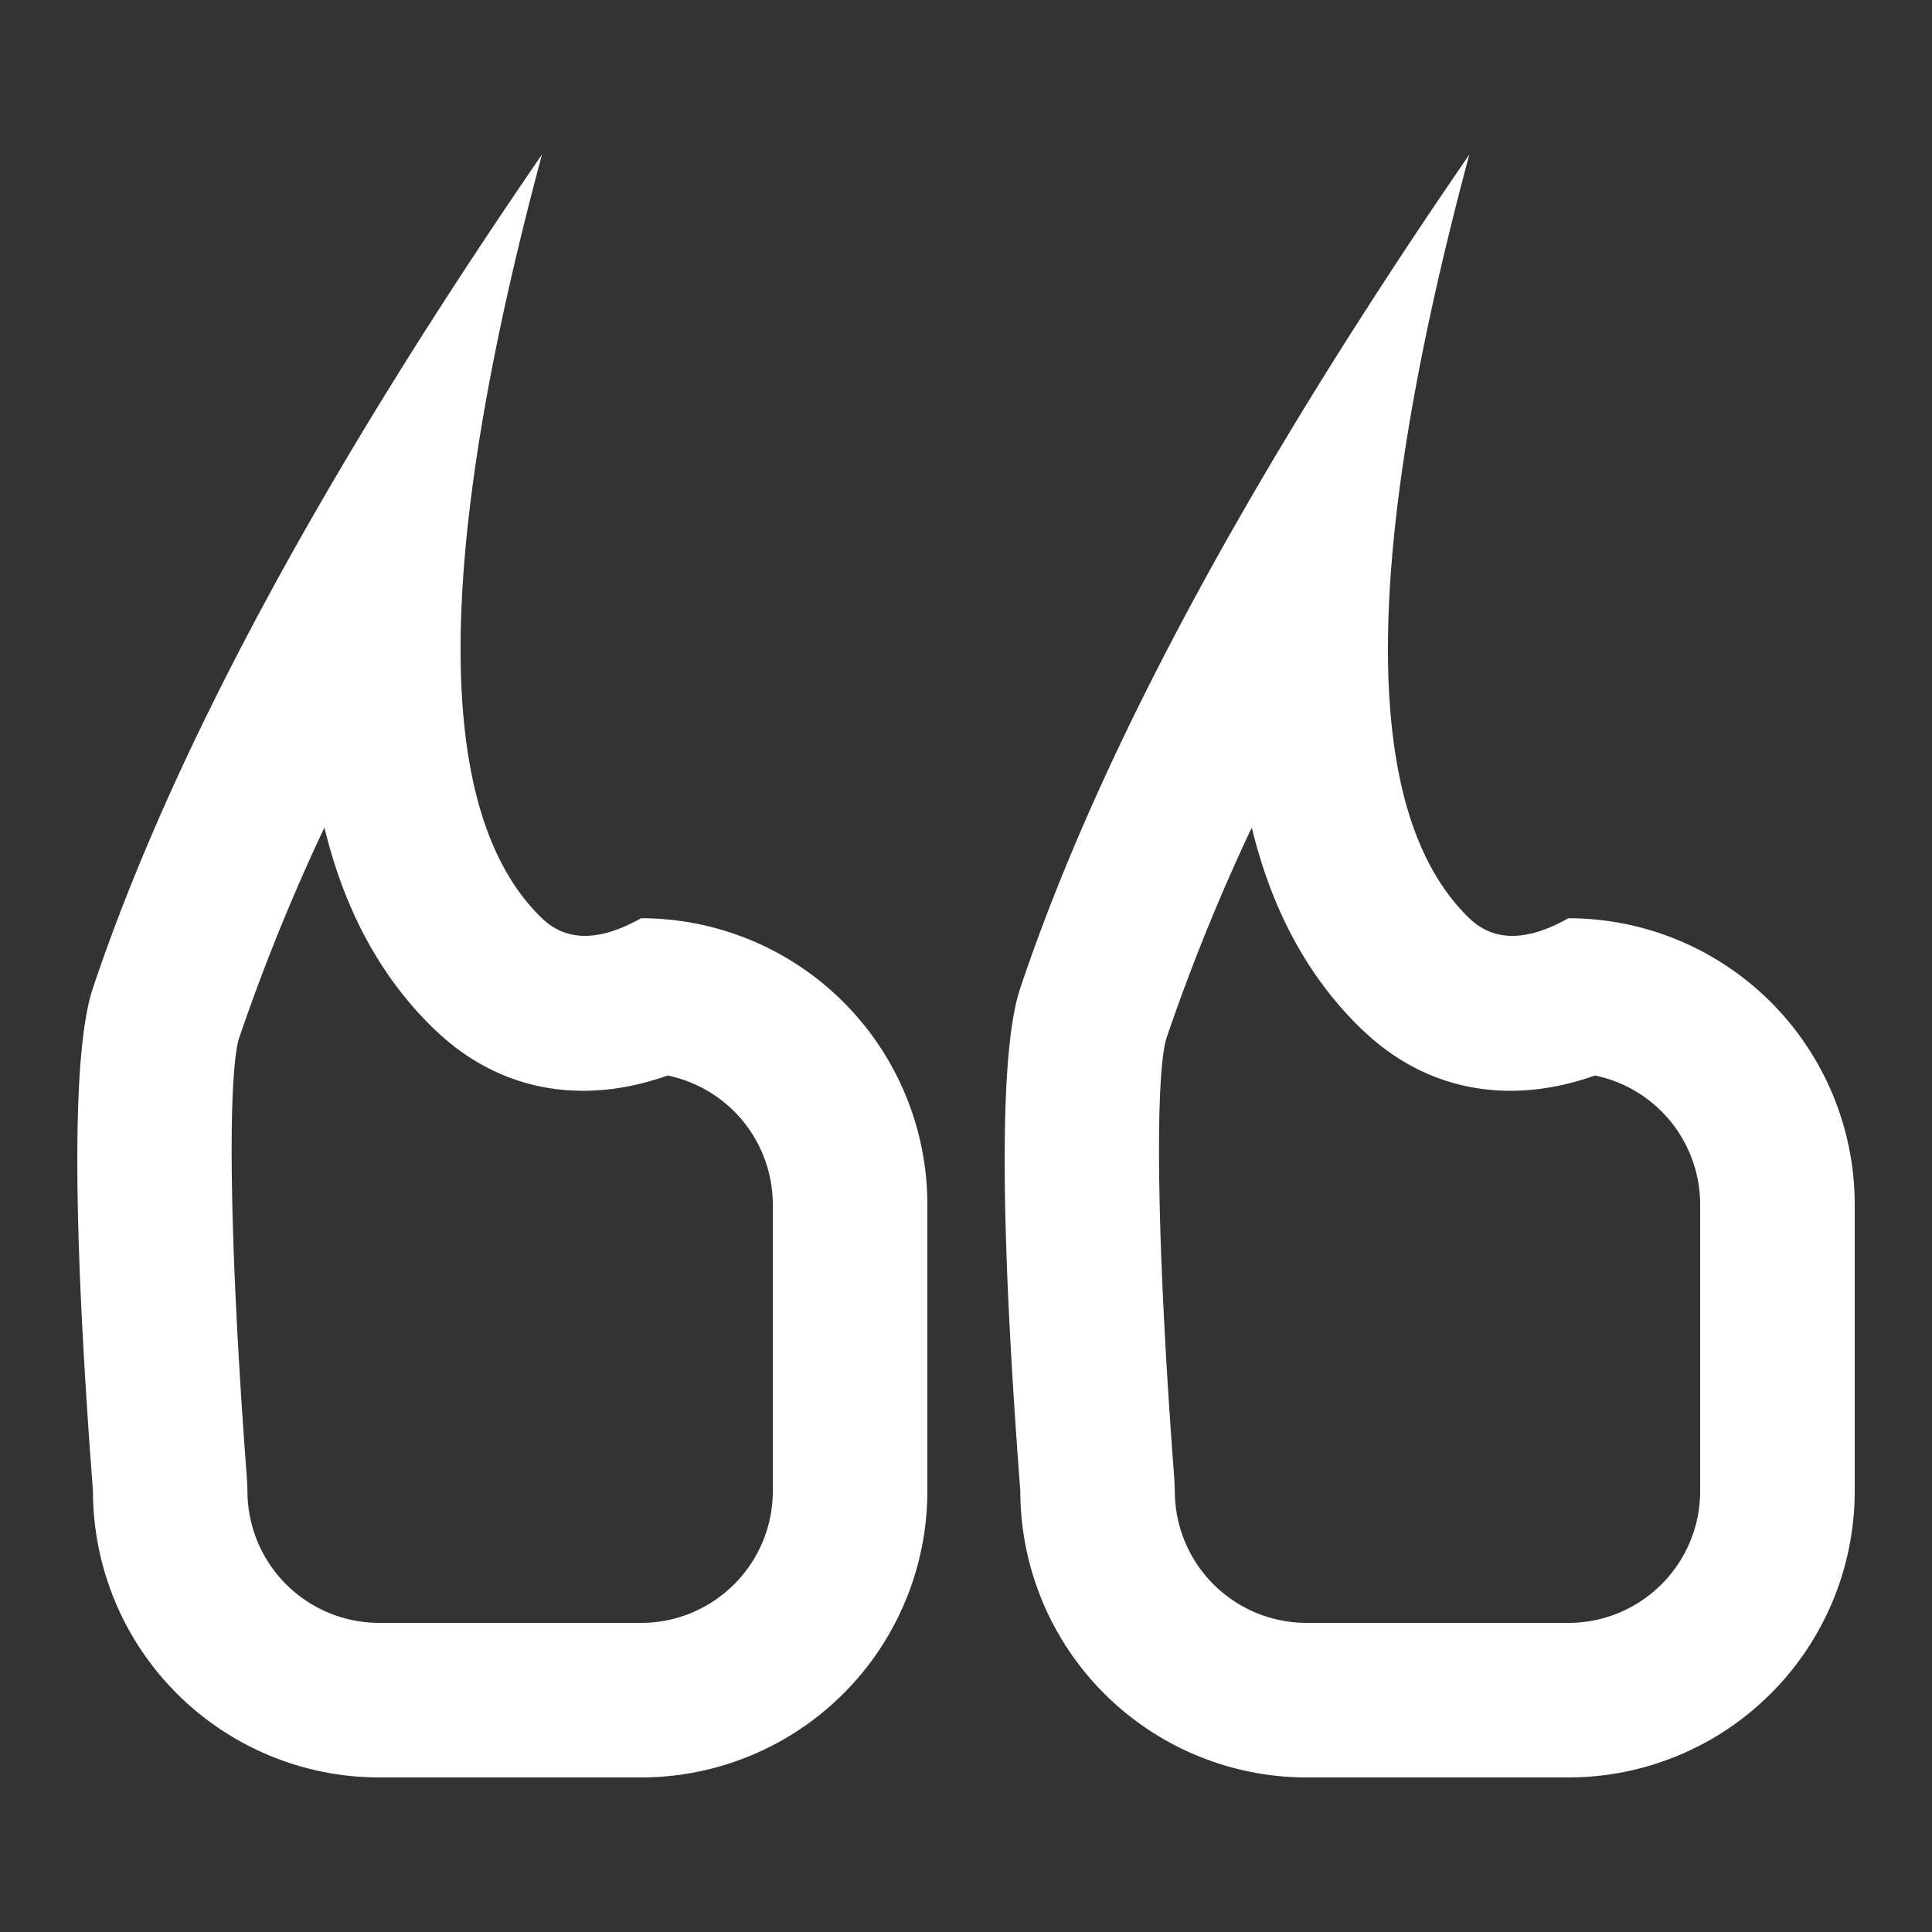
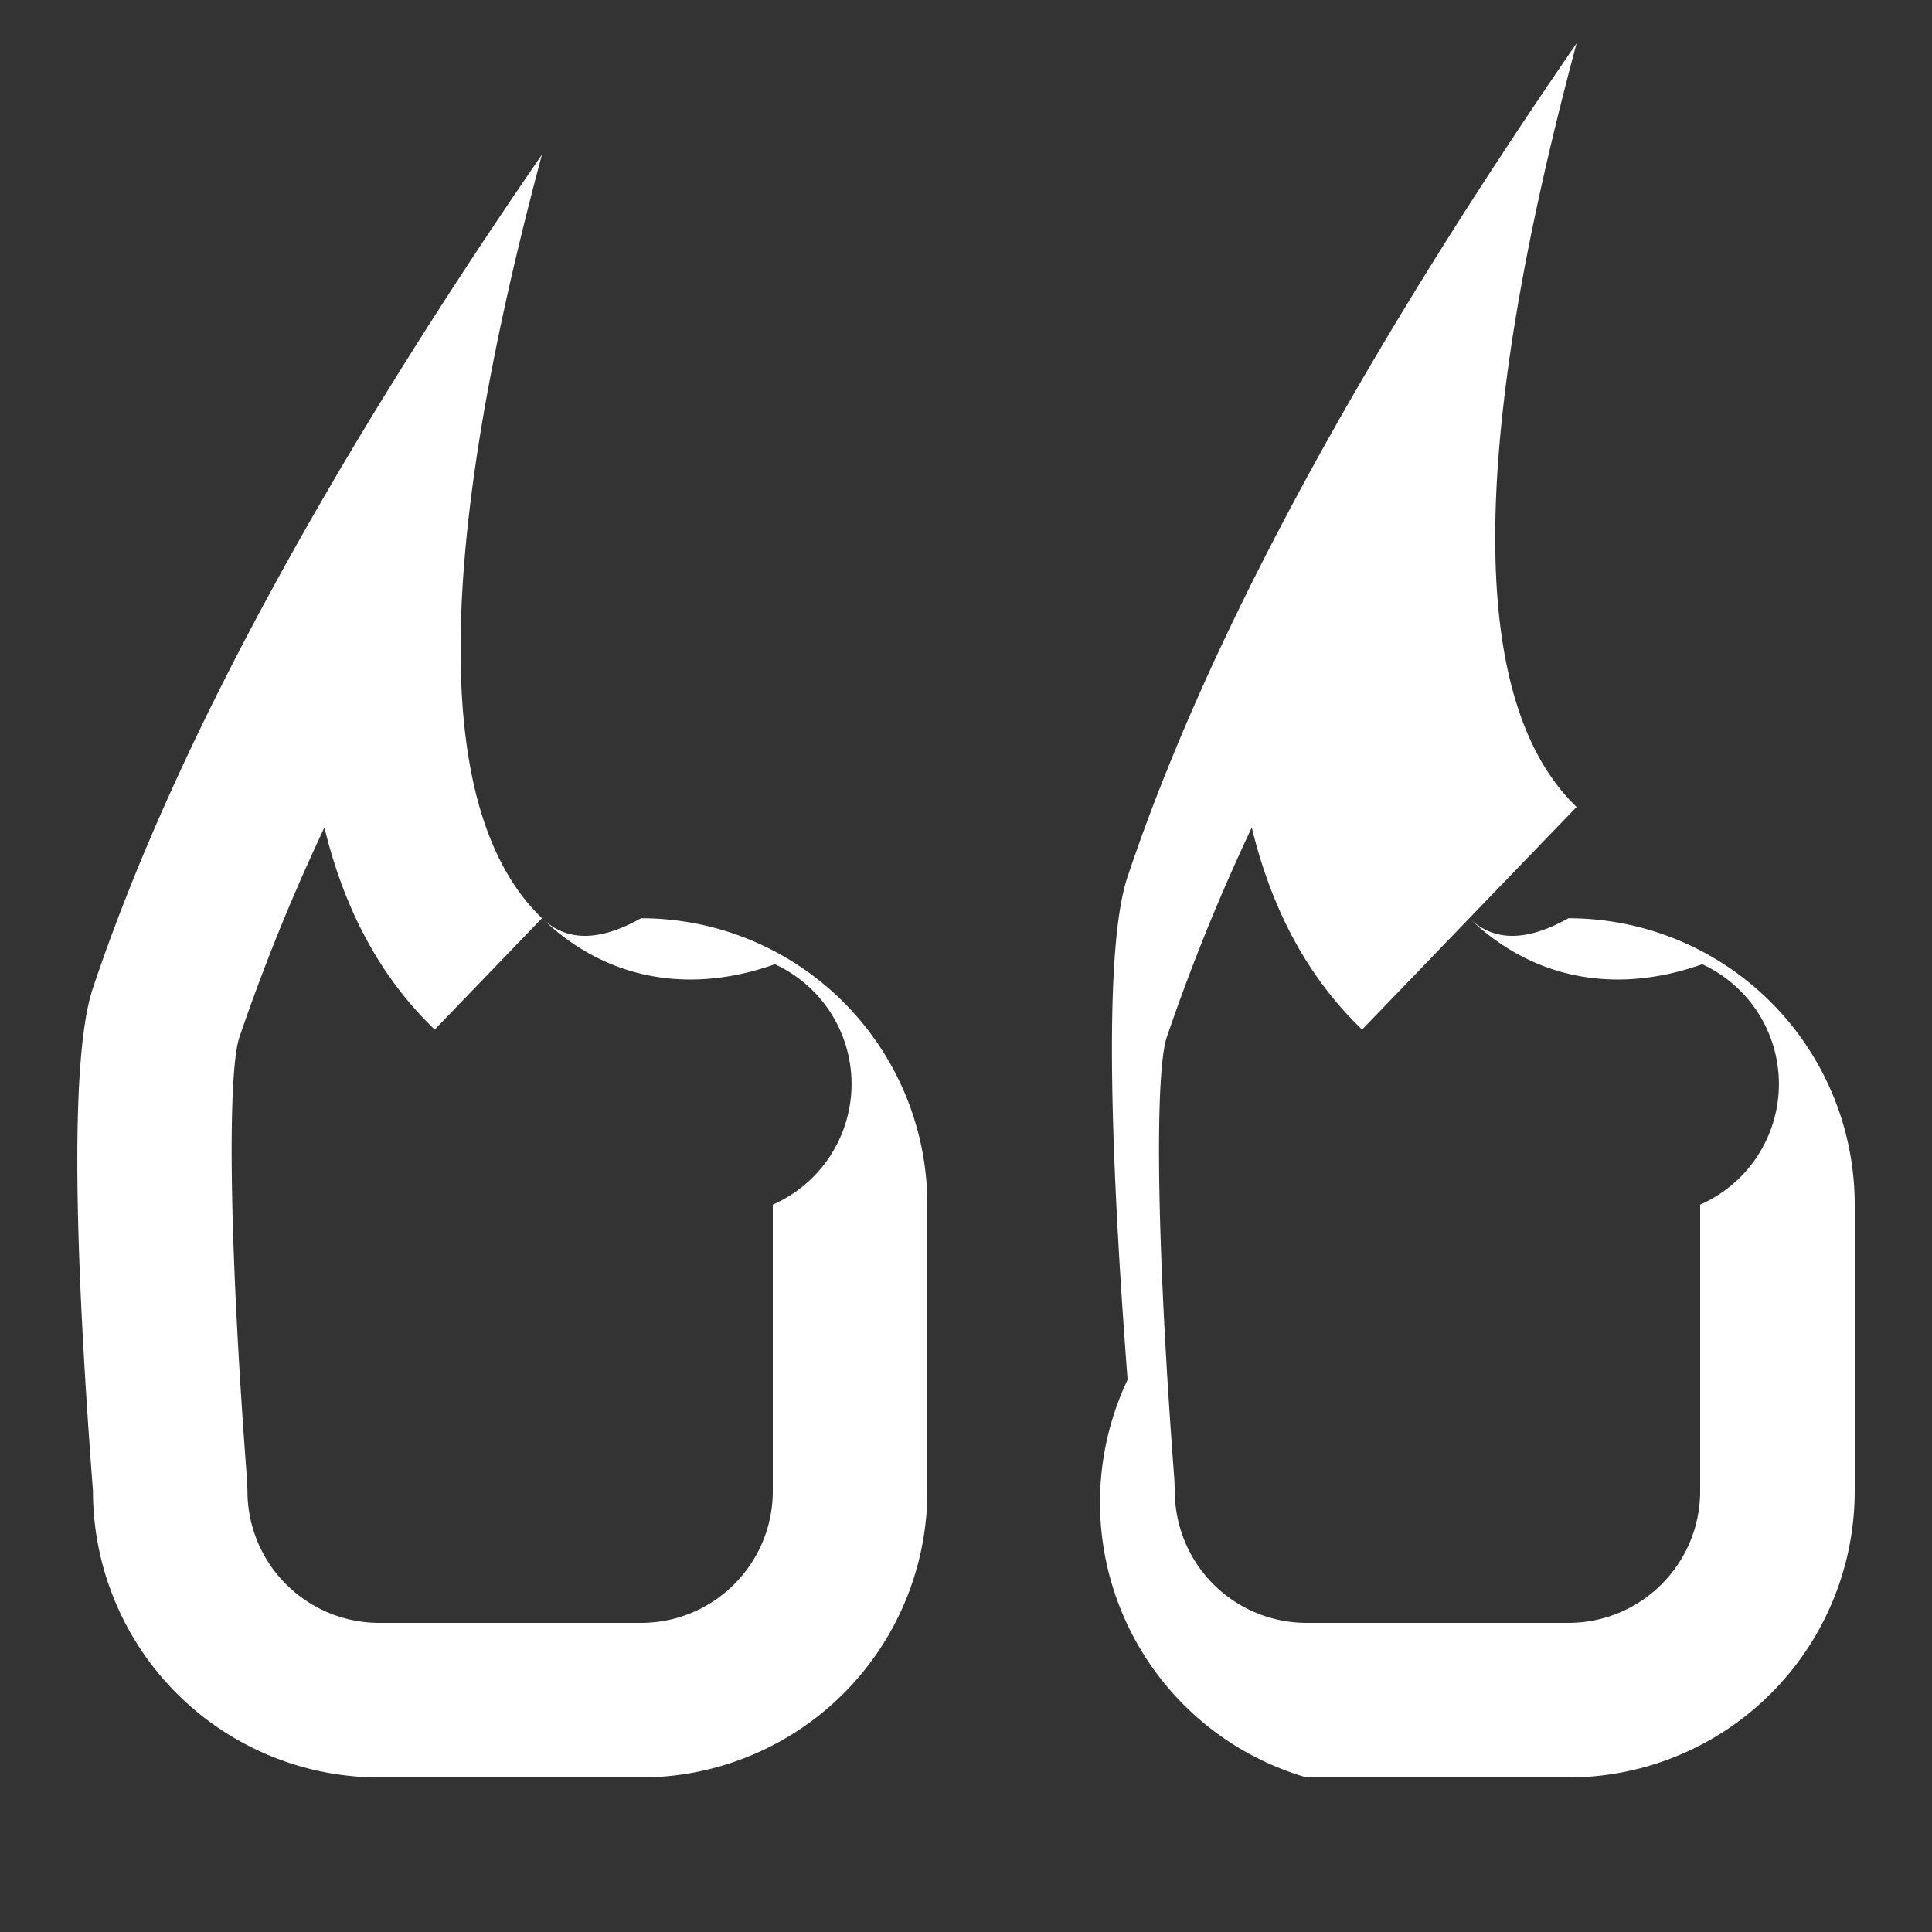
<svg xmlns="http://www.w3.org/2000/svg" data-bbox="1.001 2 23 21" viewBox="0 0 25 25" height="25" width="25" data-type="color">
  <rect x="0" y="0" width="25" height="25" fill="#333333" stroke="none" />
  <g fill="#3B456E">
-     <path d="M7.013 11.882C5.609 10.53 5.609 7.236 7.013 2c-2.852 4.148-4.79 7.743-5.81 10.784-.27.802-.27 2.972 0 6.51A3.706 3.706 0 0 0 4.906 23h3.388A3.706 3.706 0 0 0 12 19.294v-3.706a3.706 3.706 0 0 0-3.705-3.706c-.54.304-.967.304-1.282 0zm-1.388 1.44c.862.831 1.958.971 3.014.595A1.706 1.706 0 0 1 10 15.588v3.706C10 20.236 9.236 21 8.295 21H4.907a1.706 1.706 0 0 1-1.705-1.706l-.006-.152c-.245-3.221-.245-5.283-.098-5.721a26.07 26.07 0 0 1 1.1-2.713c.26 1.073.729 1.942 1.427 2.615zm13.388-1.44c-1.404-1.352-1.404-4.646 0-9.882-2.852 4.148-4.79 7.743-5.81 10.784-.27.802-.27 2.972 0 6.51A3.706 3.706 0 0 0 16.906 23h3.388A3.706 3.706 0 0 0 24 19.294v-3.706a3.706 3.706 0 0 0-3.705-3.706c-.54.304-.967.304-1.282 0zm-1.388 1.44c.862.831 1.958.971 3.014.595A1.706 1.706 0 0 1 22 15.588v3.706c0 .942-.764 1.706-1.705 1.706h-3.388a1.706 1.706 0 0 1-1.705-1.706l-.006-.152c-.245-3.221-.245-5.283-.098-5.721a26.07 26.07 0 0 1 1.1-2.713c.26 1.073.729 1.942 1.427 2.615z" fill="#FFFFFF" data-color="1" />
+     <path d="M7.013 11.882C5.609 10.53 5.609 7.236 7.013 2c-2.852 4.148-4.79 7.743-5.81 10.784-.27.802-.27 2.972 0 6.51A3.706 3.706 0 0 0 4.906 23h3.388A3.706 3.706 0 0 0 12 19.294v-3.706a3.706 3.706 0 0 0-3.705-3.706c-.54.304-.967.304-1.282 0zc.862.831 1.958.971 3.014.595A1.706 1.706 0 0 1 10 15.588v3.706C10 20.236 9.236 21 8.295 21H4.907a1.706 1.706 0 0 1-1.705-1.706l-.006-.152c-.245-3.221-.245-5.283-.098-5.721a26.07 26.07 0 0 1 1.1-2.713c.26 1.073.729 1.942 1.427 2.615zm13.388-1.44c-1.404-1.352-1.404-4.646 0-9.882-2.852 4.148-4.79 7.743-5.81 10.784-.27.802-.27 2.972 0 6.51A3.706 3.706 0 0 0 16.906 23h3.388A3.706 3.706 0 0 0 24 19.294v-3.706a3.706 3.706 0 0 0-3.705-3.706c-.54.304-.967.304-1.282 0zm-1.388 1.44c.862.831 1.958.971 3.014.595A1.706 1.706 0 0 1 22 15.588v3.706c0 .942-.764 1.706-1.705 1.706h-3.388a1.706 1.706 0 0 1-1.705-1.706l-.006-.152c-.245-3.221-.245-5.283-.098-5.721a26.07 26.07 0 0 1 1.1-2.713c.26 1.073.729 1.942 1.427 2.615z" fill="#FFFFFF" data-color="1" />
  </g>
</svg>